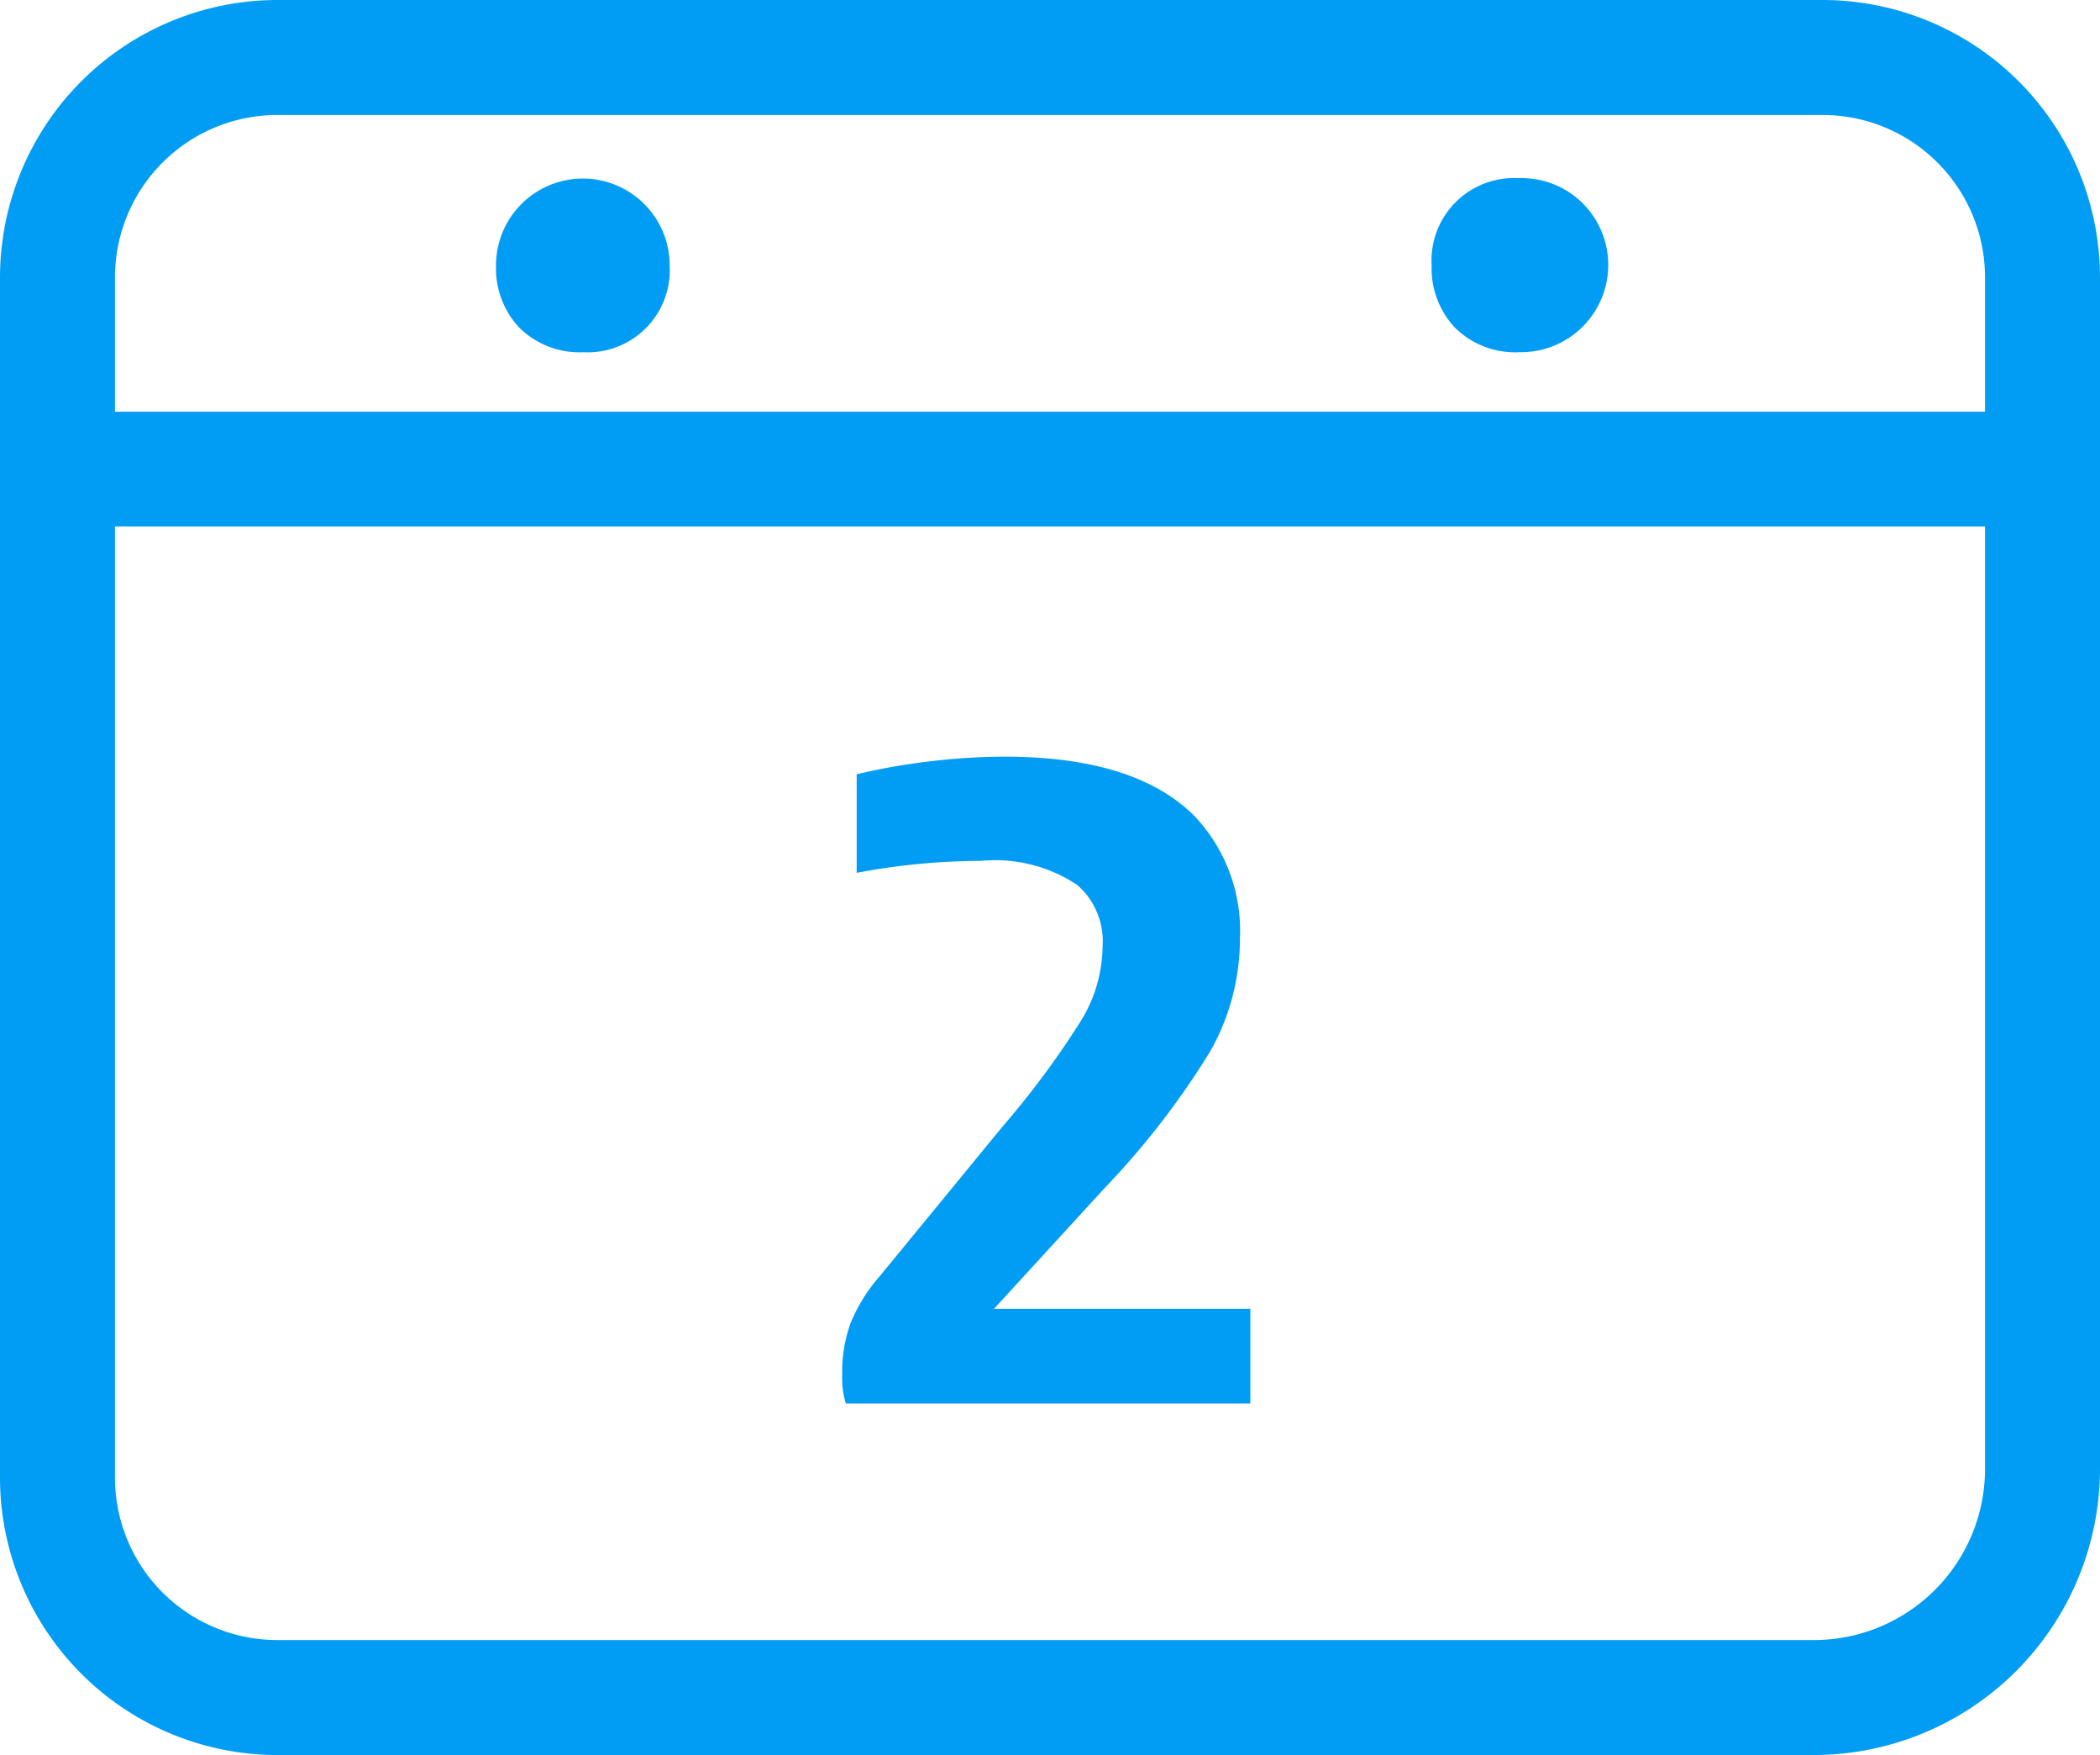
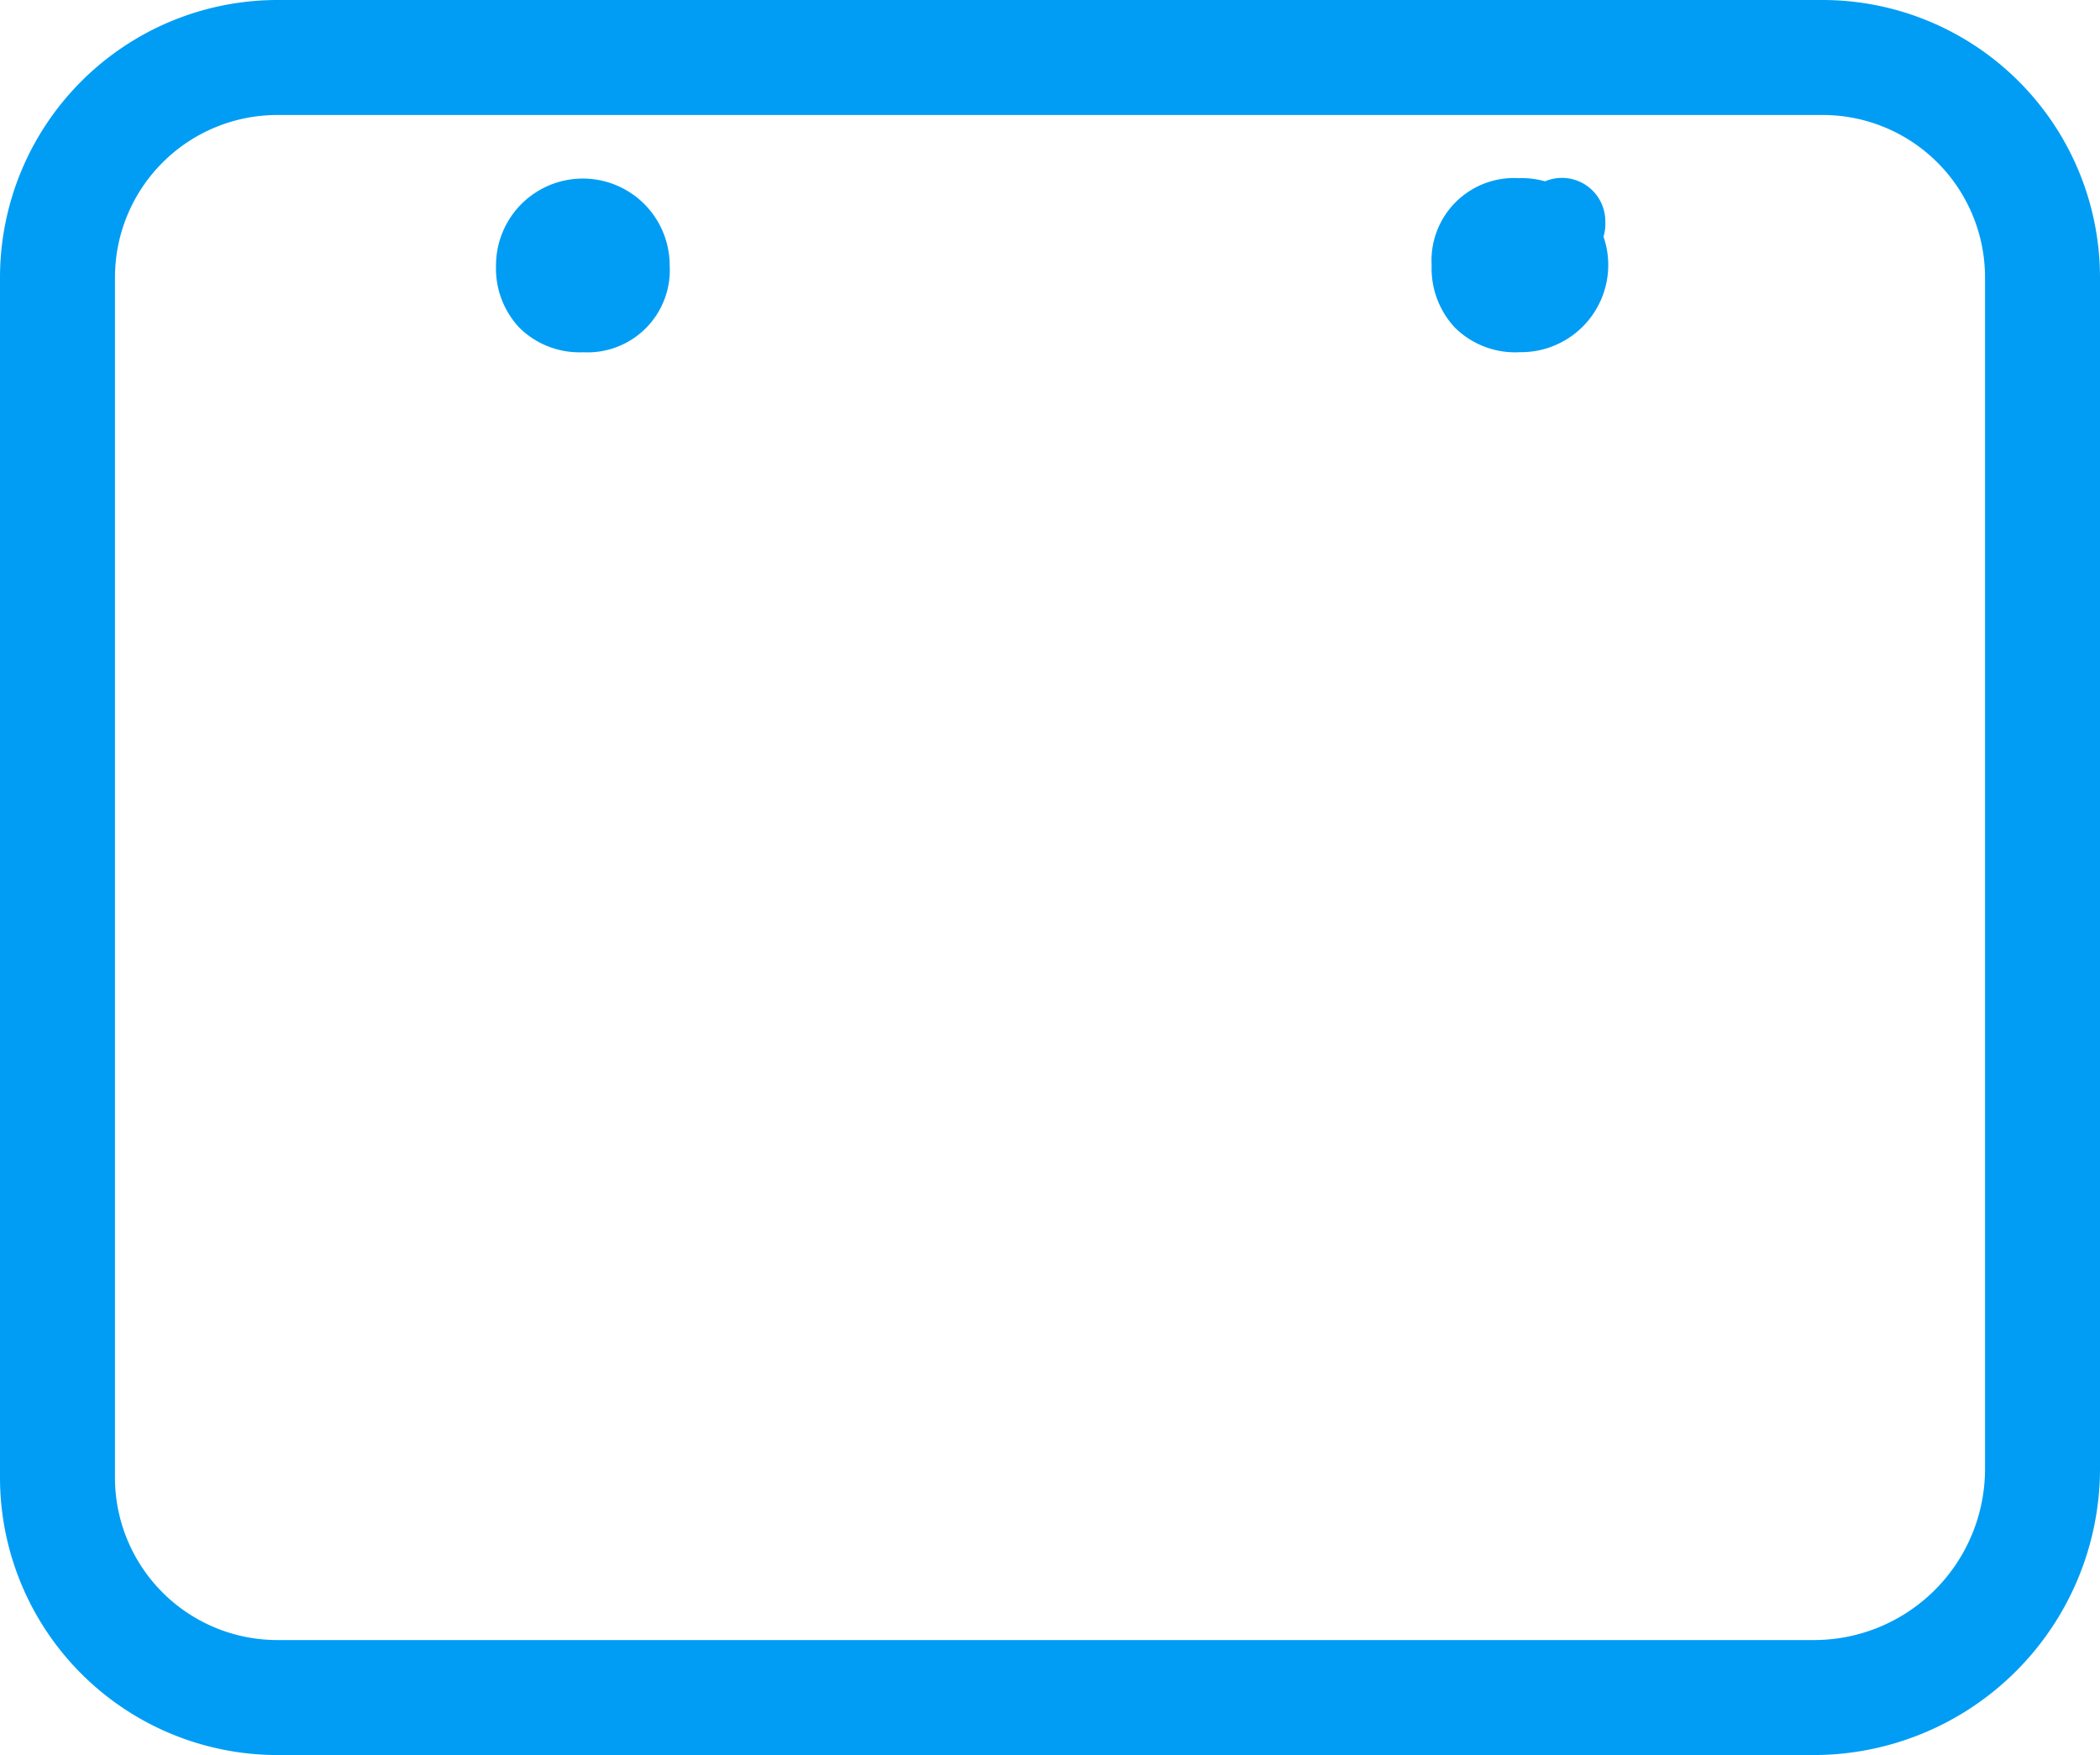
<svg xmlns="http://www.w3.org/2000/svg" width="76" height="63.507" viewBox="0 0 76 63.507">
  <g id="Calendario_2Regular" transform="translate(-49.3 -165.5)">
    <path id="Trazado_107" data-name="Trazado 107" d="M114.952,229.007H59.334A10.046,10.046,0,0,1,49.3,218.973V175.534A10.046,10.046,0,0,1,59.334,165.5h55.933A10.046,10.046,0,0,1,125.3,175.534v43.125A10.368,10.368,0,0,1,114.952,229.007ZM59.334,169.661a5.878,5.878,0,0,0-5.873,5.873v43.439a5.878,5.878,0,0,0,5.873,5.873h55.618a6.192,6.192,0,0,0,6.187-6.187V175.534a5.877,5.877,0,0,0-5.873-5.873H59.334Z" fill="#019df4" />
-     <path id="Trazado_108" data-name="Trazado 108" d="M128.053,307.15H57.97a2.075,2.075,0,0,1,0-4.15h70.084a2.075,2.075,0,1,1,0,4.15ZM85.665,337.836a5.193,5.193,0,0,1,.3-1.853,6.016,6.016,0,0,1,1.04-1.68l4.464-5.439a31.57,31.57,0,0,0,2.85-3.847,5.221,5.221,0,0,0,.769-2.666,2.7,2.7,0,0,0-.91-2.221,5.346,5.346,0,0,0-3.489-.878,24.443,24.443,0,0,0-4.5.433v-3.565a22.2,22.2,0,0,1,2.535-.455,23.148,23.148,0,0,1,2.806-.184q4.73,0,6.881,2.145a6.047,6.047,0,0,1,1.647,4.464,8.249,8.249,0,0,1-1.073,4.052,29.109,29.109,0,0,1-3.825,4.952l-4,4.367h9.275v3.424H85.795a3.182,3.182,0,0,1-.13-1.051Z" transform="translate(-5.885 -122.601)" fill="#019df4" />
    <g id="Grupo_361" data-name="Grupo 361" transform="translate(67.254 171.947)">
      <path id="Trazado_109" data-name="Trazado 109" d="M231.071,239.4a1.42,1.42,0,0,0-1.571,1.582,1.565,1.565,0,0,0,.4,1.159,1.832,1.832,0,0,0,2.34,0,1.611,1.611,0,0,0,.4-1.159A1.425,1.425,0,0,0,231.071,239.4Z" transform="translate(-227.929 -237.84)" fill="#019df4" />
      <path id="Trazado_110" data-name="Trazado 110" d="M218.142,231.3a3.1,3.1,0,0,1-2.3-.889,3.131,3.131,0,0,1-.845-2.254,3.142,3.142,0,1,1,6.285,0,2.976,2.976,0,0,1-3.142,3.142ZM218.164,228.3ZM218.121,228.3ZM217.991,228.153ZM218.294,228.131ZM217.991,228.131ZM218.164,227.98Z" transform="translate(-215 -225)" fill="#019df4" />
    </g>
    <g id="Grupo_362" data-name="Grupo 362" transform="translate(101.115 171.947)">
-       <path id="Trazado_111" data-name="Trazado 111" d="M543.571,239.4A1.42,1.42,0,0,0,542,240.982a1.565,1.565,0,0,0,.4,1.159,1.832,1.832,0,0,0,2.34,0,1.611,1.611,0,0,0,.4-1.159A1.425,1.425,0,0,0,543.571,239.4Z" transform="translate(-540.429 -237.84)" fill="#019df4" />
+       <path id="Trazado_111" data-name="Trazado 111" d="M543.571,239.4a1.565,1.565,0,0,0,.4,1.159,1.832,1.832,0,0,0,2.34,0,1.611,1.611,0,0,0,.4-1.159A1.425,1.425,0,0,0,543.571,239.4Z" transform="translate(-540.429 -237.84)" fill="#019df4" />
      <path id="Trazado_112" data-name="Trazado 112" d="M530.642,231.3a3.1,3.1,0,0,1-2.3-.889,3.132,3.132,0,0,1-.845-2.254A2.983,2.983,0,0,1,530.642,225a3.132,3.132,0,0,1,2.221.813,3.156,3.156,0,0,1-2.221,5.483ZM530.664,228.3ZM530.621,228.3ZM530.794,228.153ZM530.491,228.153ZM530.491,228.131ZM530.794,228.131ZM530.621,227.98ZM530.664,227.98Z" transform="translate(-527.5 -225)" fill="#019df4" />
    </g>
  </g>
</svg>